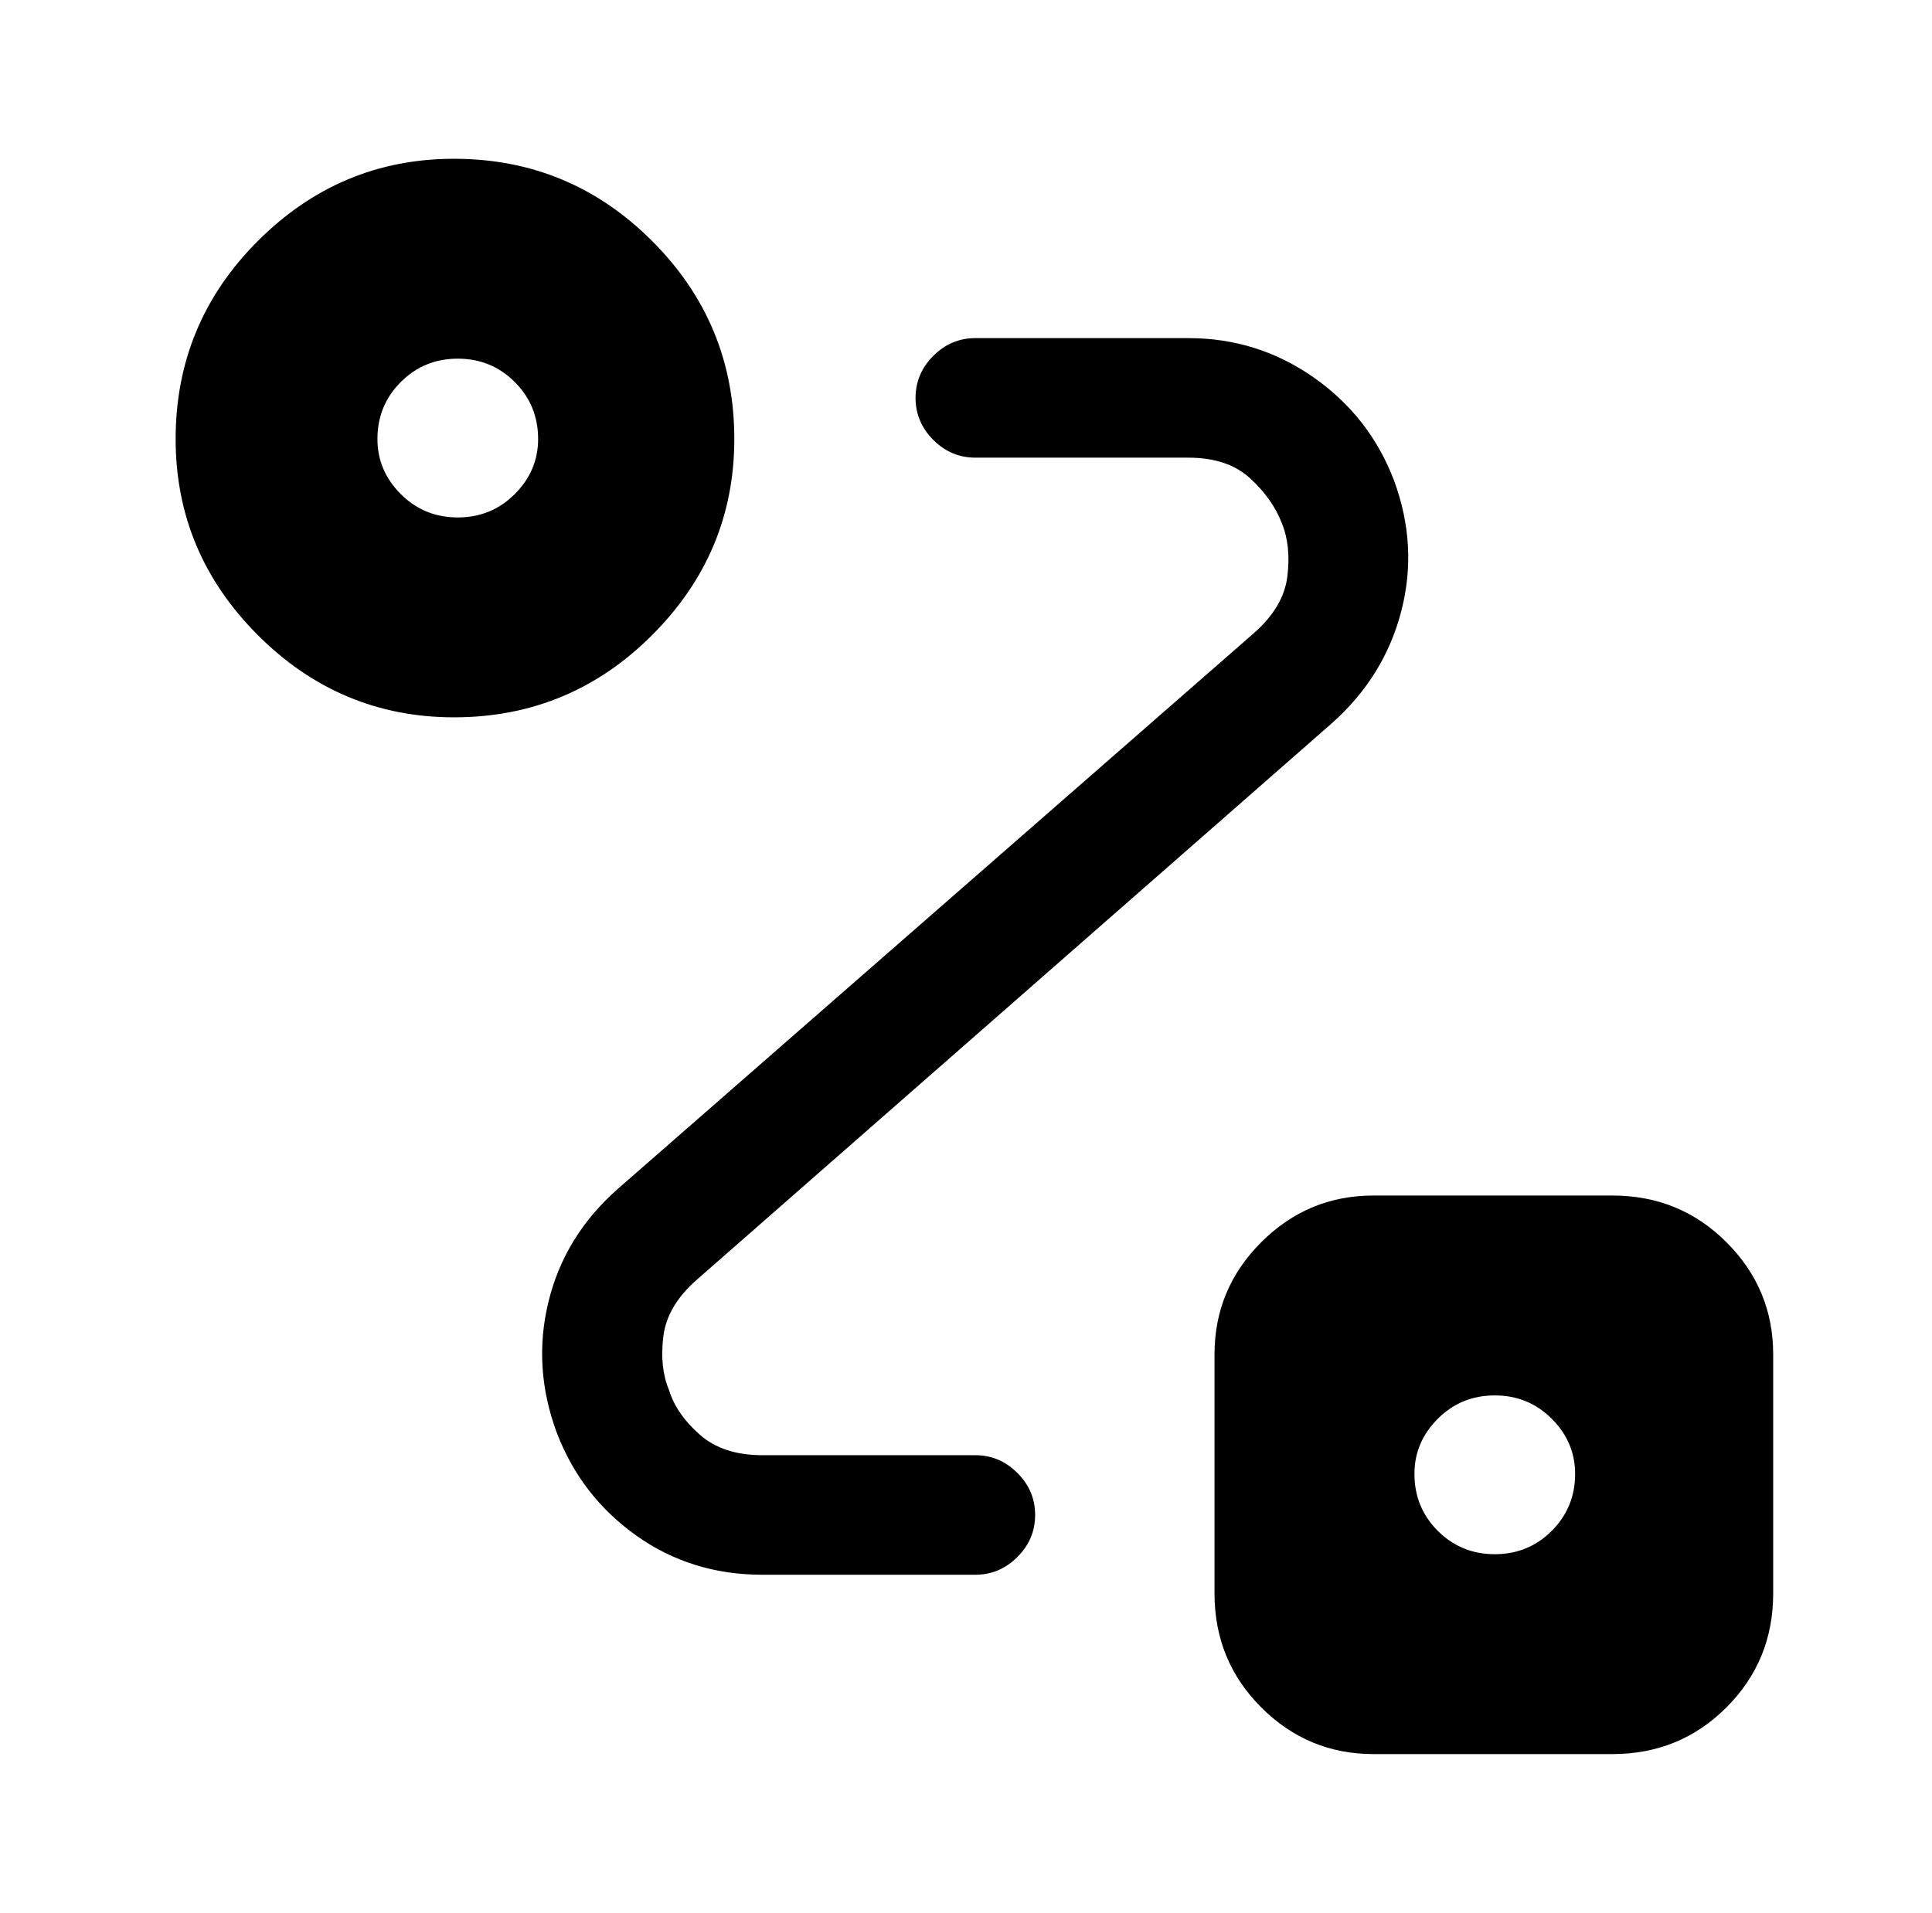
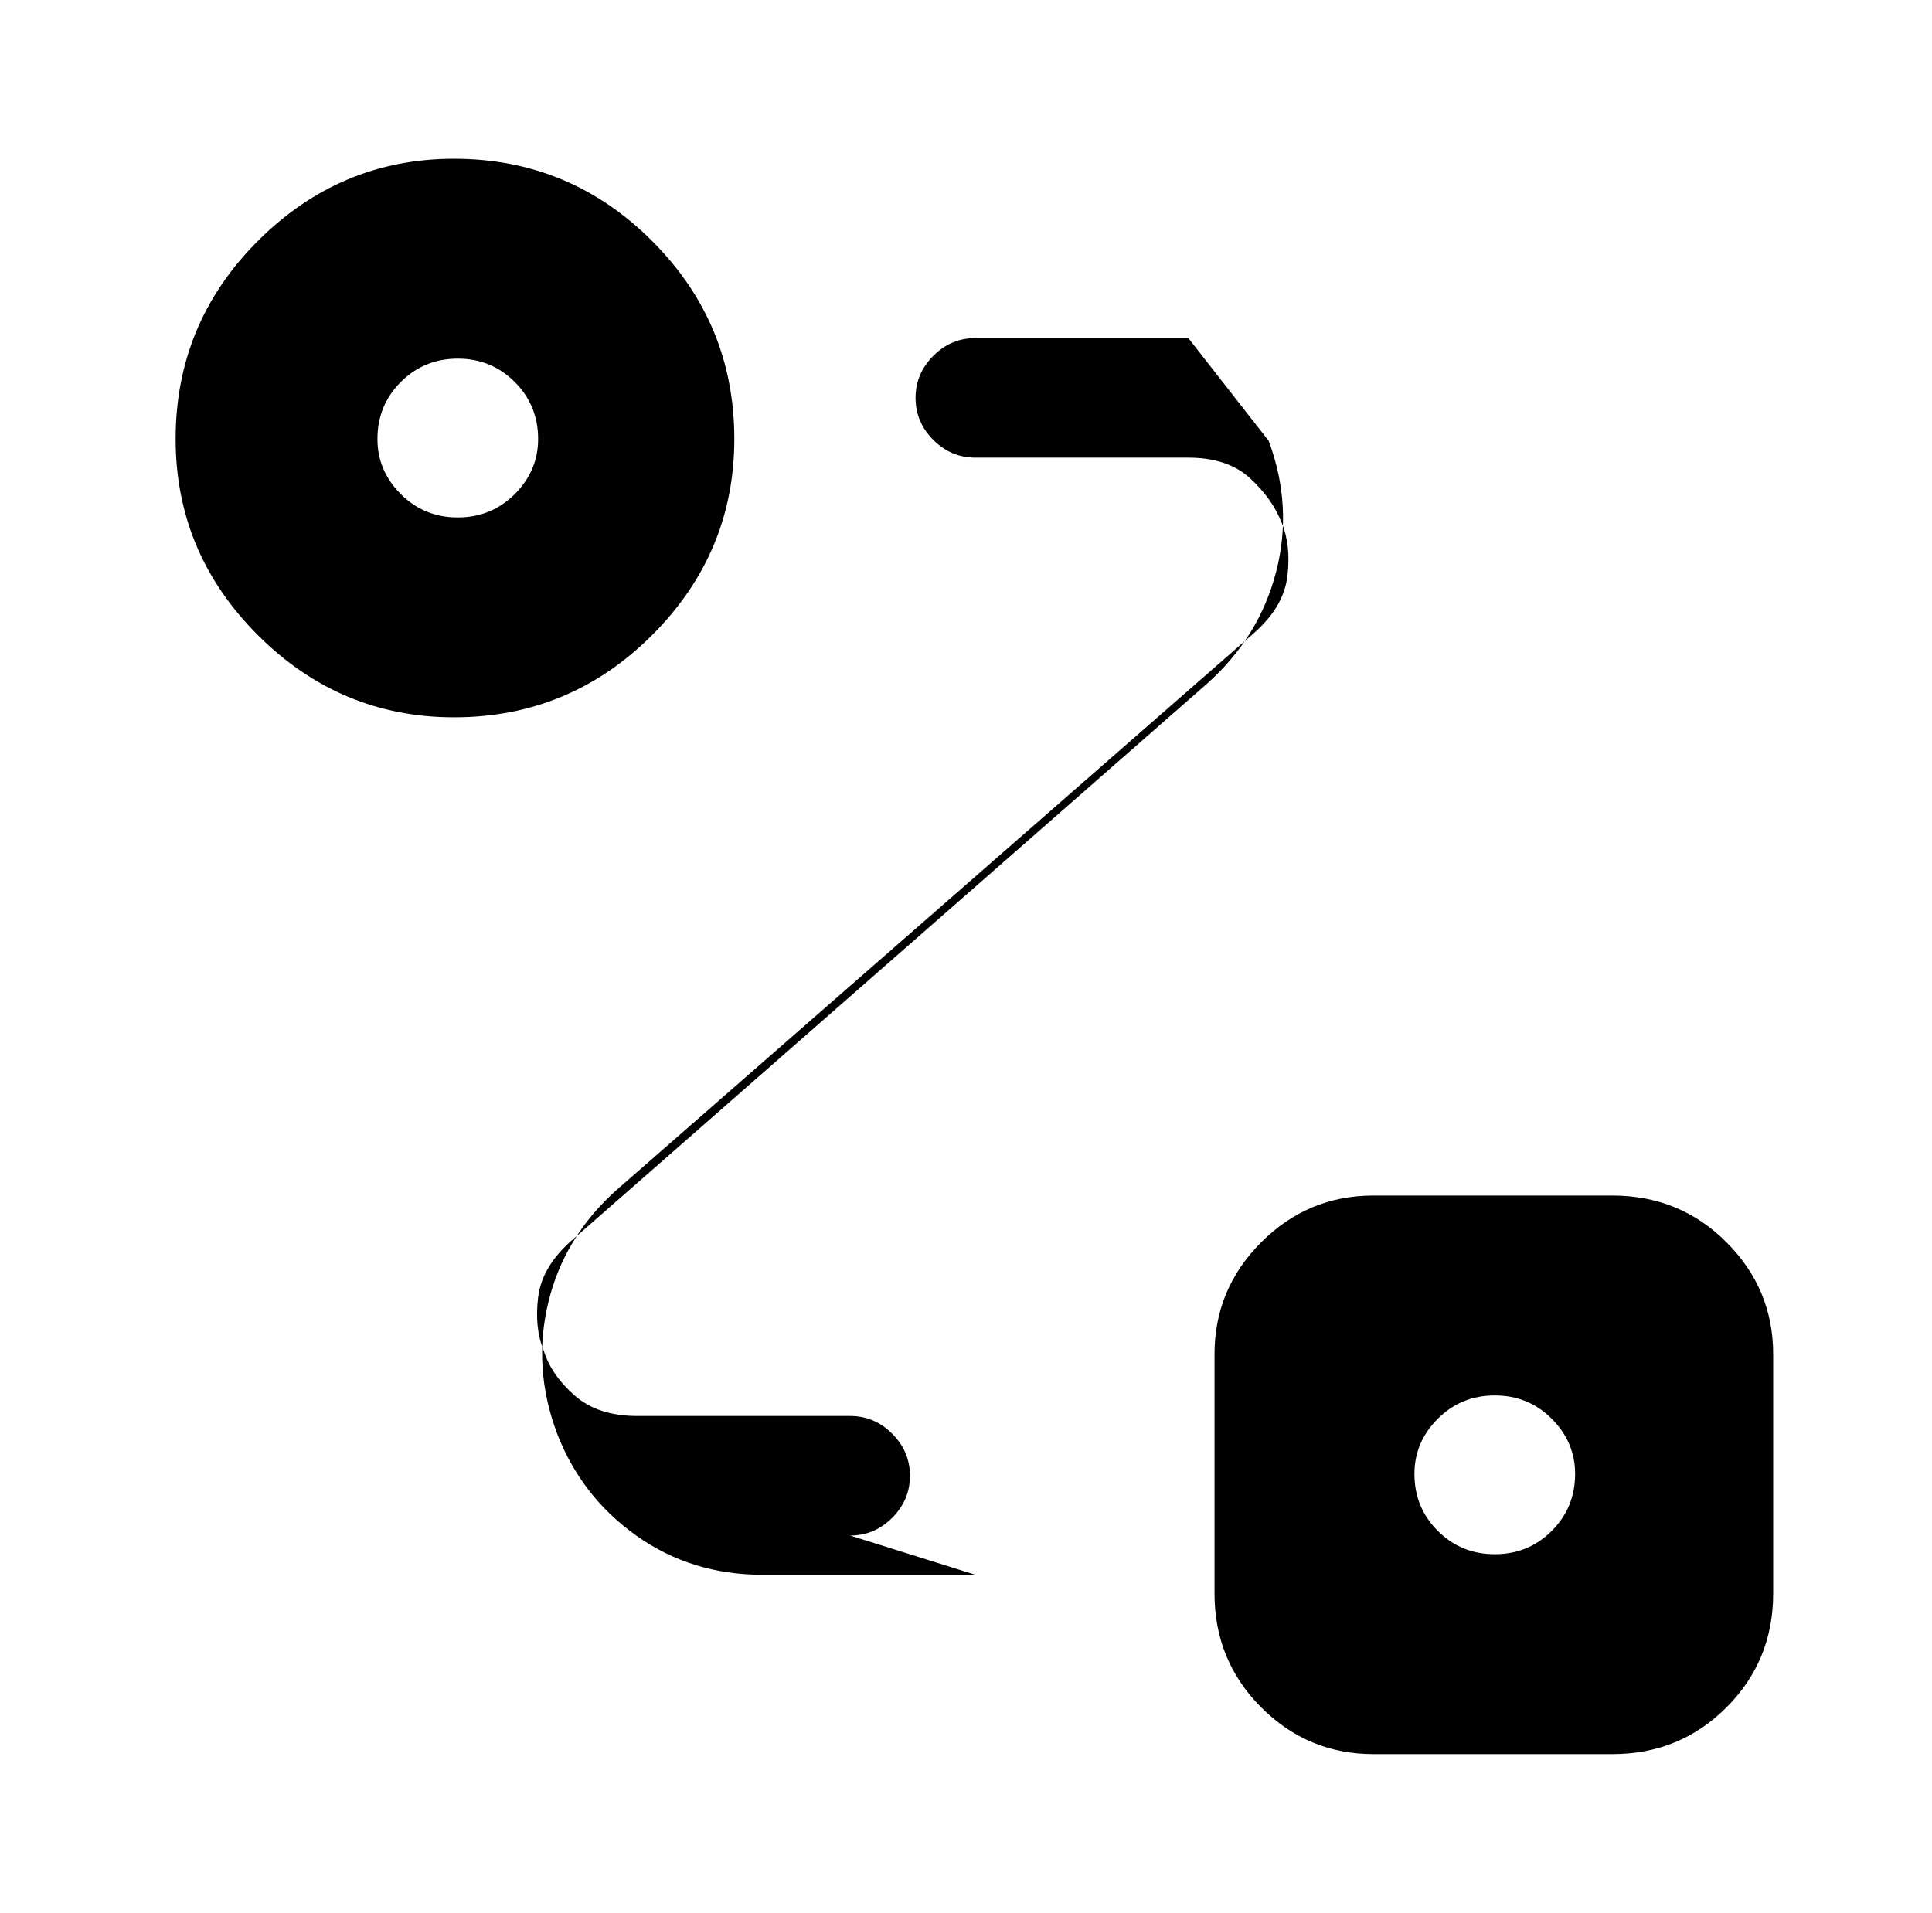
<svg xmlns="http://www.w3.org/2000/svg" version="1.1" viewBox="-10 0 1034 1024">
-   <path fill="currentColor" d="M512 843h-114q-38 0 -67.5 -21t-42.5 -55q-13 -35 -4.5 -70t36.5 -60l341 -298q16 -14 18 -30.5t-3 -28.5q-5 -13 -17 -24t-33 -11h-114q-13 0 -22.5 -9.5t-9.5 -22.5t9.5 -22.5t22.5 -9.5h114q37 0 67 21t43 55q13 35 4 70t-37 60l-340 298q-16 14 -18 30.5t3 28.5 q4 13 16.5 24t33.5 11h114q13 0 22.5 9.5t9.5 22.5t-9.5 22.5t-22.5 9.5v0zM853 640h-128q-35 0 -60 25t-25 60v128q0 36 25 61t60 25h128q36 0 61 -25t25 -61v-128q0 -35 -25 -60t-61 -25zM790 832q-18 0 -30.5 -12.5t-12.5 -30.5q0 -17 12.5 -29.5t30.5 -12.5v0 q18 0 30.5 12.5t12.5 29.5q0 18 -12.5 30.5t-30.5 12.5v0zM233 85q-61 0 -105 44t-44 106q0 61 44 105t105 44q62 0 106 -44t44 -105q0 -62 -44 -106t-106 -44v0zM235 277q-18 0 -30.5 -12.5t-12.5 -29.5q0 -18 12.5 -30.5t30.5 -12.5v0q18 0 30.5 12.5t12.5 30.5 q0 17 -12.5 29.5t-30.5 12.5v0z" />
+   <path fill="currentColor" d="M512 843h-114q-38 0 -67.5 -21t-42.5 -55q-13 -35 -4.5 -70t36.5 -60l341 -298q16 -14 18 -30.5t-3 -28.5q-5 -13 -17 -24t-33 -11h-114q-13 0 -22.5 -9.5t-9.5 -22.5t9.5 -22.5t22.5 -9.5h114t43 55q13 35 4 70t-37 60l-340 298q-16 14 -18 30.5t3 28.5 q4 13 16.5 24t33.5 11h114q13 0 22.5 9.5t9.5 22.5t-9.5 22.5t-22.5 9.5v0zM853 640h-128q-35 0 -60 25t-25 60v128q0 36 25 61t60 25h128q36 0 61 -25t25 -61v-128q0 -35 -25 -60t-61 -25zM790 832q-18 0 -30.5 -12.5t-12.5 -30.5q0 -17 12.5 -29.5t30.5 -12.5v0 q18 0 30.5 12.5t12.5 29.5q0 18 -12.5 30.5t-30.5 12.5v0zM233 85q-61 0 -105 44t-44 106q0 61 44 105t105 44q62 0 106 -44t44 -105q0 -62 -44 -106t-106 -44v0zM235 277q-18 0 -30.5 -12.5t-12.5 -29.5q0 -18 12.5 -30.5t30.5 -12.5v0q18 0 30.5 12.5t12.5 30.5 q0 17 -12.5 29.5t-30.5 12.5v0z" />
</svg>